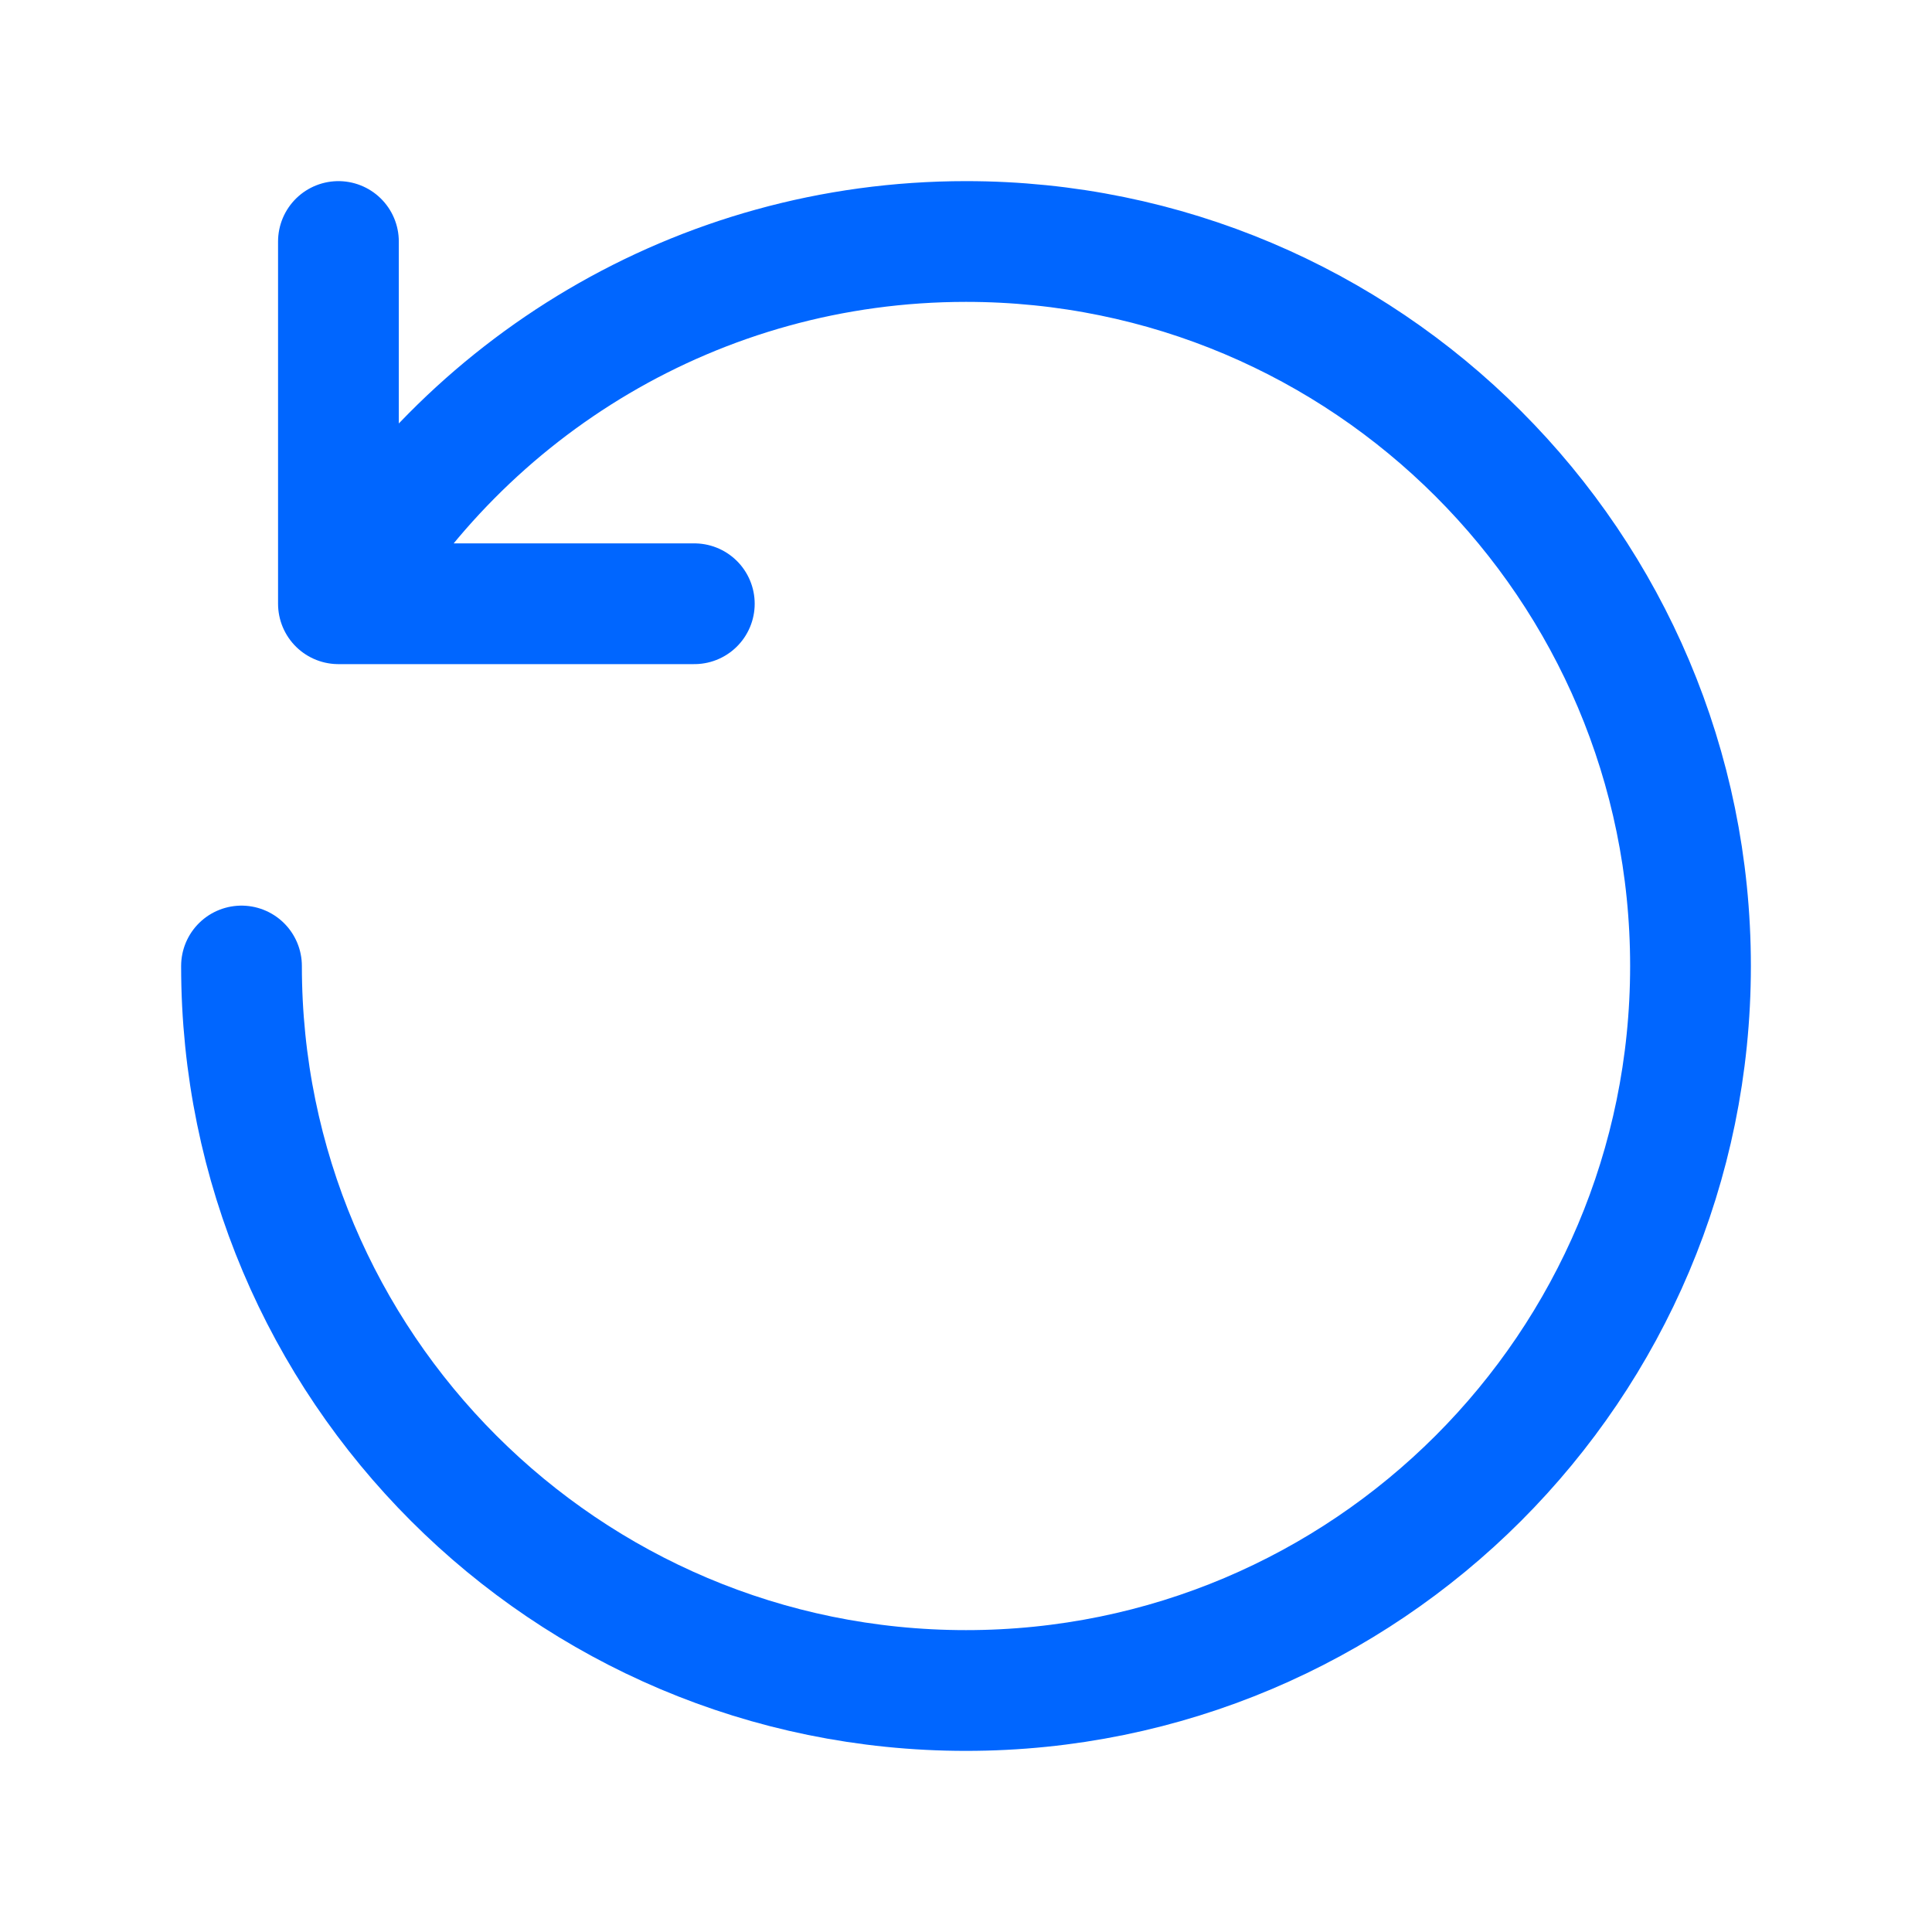
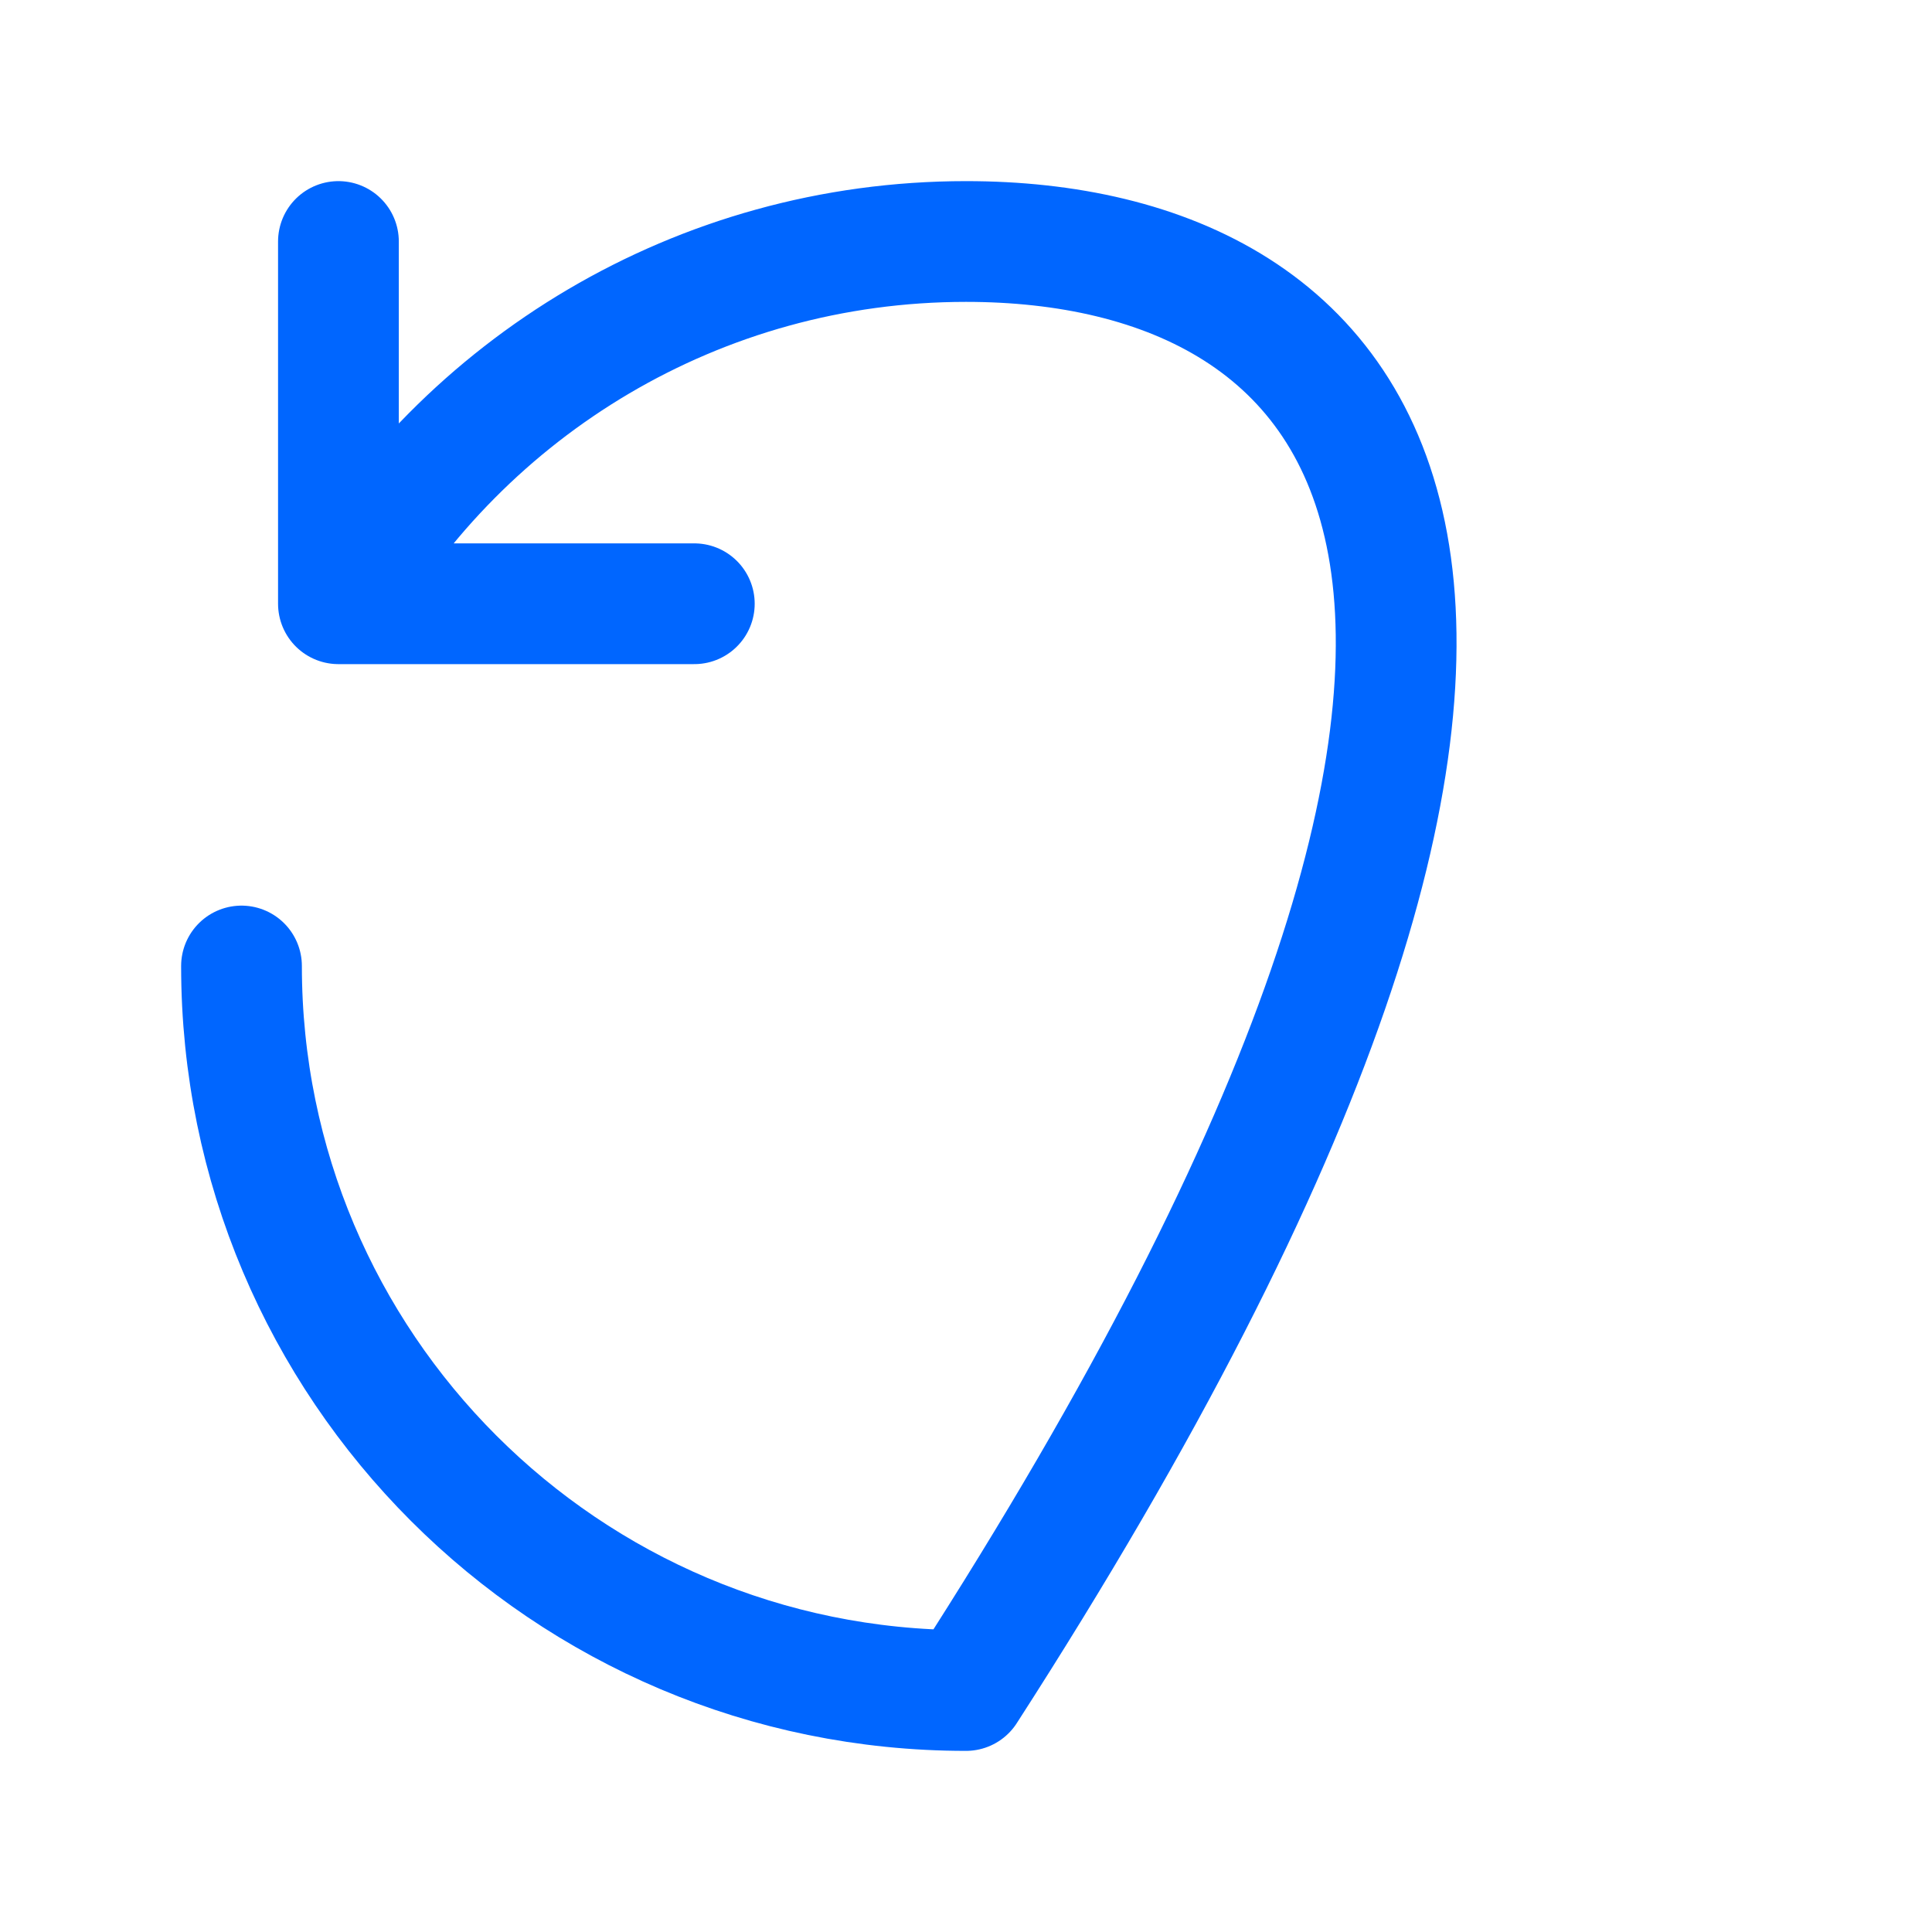
<svg xmlns="http://www.w3.org/2000/svg" width="64" height="64" viewBox="0 0 64 64" fill="none">
-   <path d="M8 32C8 45.255 18.745 56 32 56C45.255 56 56 45.255 56 32C56 18.745 45.255 8 32 8C23.117 8 15.361 12.826 11.211 20M11.211 20V8M11.211 20H23" stroke="#0066FF" stroke-width="4" stroke-linecap="round" stroke-linejoin="round" />
+   <path d="M8 32C8 45.255 18.745 56 32 56C56 18.745 45.255 8 32 8C23.117 8 15.361 12.826 11.211 20M11.211 20V8M11.211 20H23" stroke="#0066FF" stroke-width="4" stroke-linecap="round" stroke-linejoin="round" />
</svg>